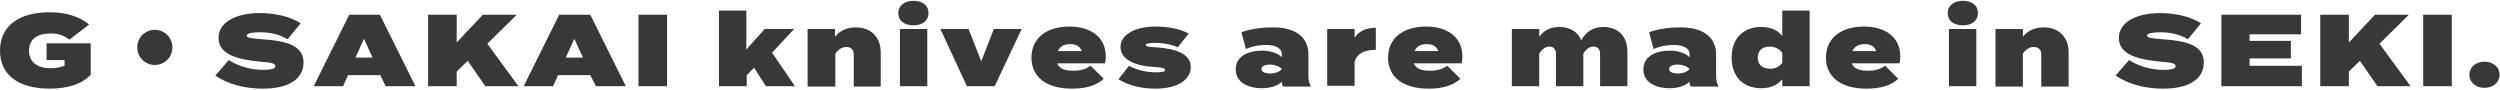
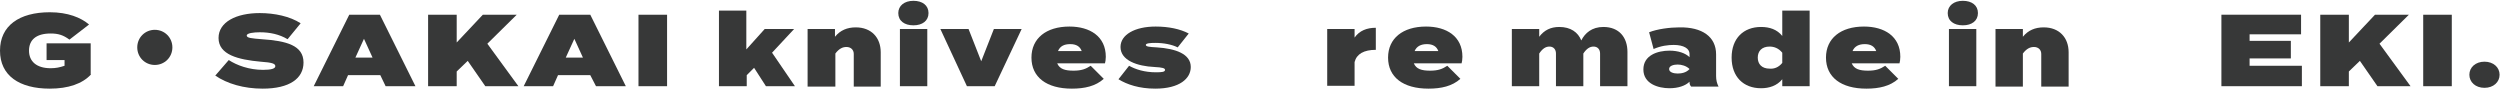
<svg xmlns="http://www.w3.org/2000/svg" version="1.1" id="レイヤー_1" x="0px" y="0px" viewBox="0 0 612 22" style="enable-background:new 0 0 612 22;" xml:space="preserve">
  <style type="text/css">
	.st0{fill:#373838;}
</style>
  <path class="st0" d="M22.3,18.2c-2.1,2.3-5.6,3.5-10.1,3.5C4.7,21.7,0,18.5,0,12.4C0,6.3,4.7,3,12.2,3c4.4,0,7.6,1.3,9.6,3L17,9.7  c-1.5-1.1-2.7-1.5-4.6-1.5c-3.6,0-5.3,1.6-5.3,4.2c0,2.6,1.8,4.3,5.3,4.3c1.3,0,2.2-0.2,3.4-0.6v-1.4h-4.4v-4.1h10.8V18.2z" />
  <path class="st0" d="M42.2,11.6c0,2.4-1.9,4.3-4.3,4.3s-4.3-1.9-4.3-4.3s1.9-4.3,4.3-4.3S42.2,9.2,42.2,11.6z" />
  <path class="st0" d="M74.3,15.3c0,3.9-3.4,6.4-10,6.4c-4.6,0-8.7-1.2-11.6-3.2l3.3-3.8c2,1.3,5,2.4,8.4,2.4c2,0,3-0.3,3-0.9  c0-0.6-0.7-0.9-3.6-1.1c-5.5-0.5-10.3-1.7-10.3-5.8c0-3.9,4.3-6.1,10.1-6.1c3.6,0,7.4,0.8,10,2.5l-3.2,3.9c-2-1.2-4.3-1.7-6.8-1.7  c-1.5,0-3.2,0.2-3.2,0.8c0,0.6,1.2,0.7,3.7,0.9C70.1,10,74.3,11.1,74.3,15.3z" />
  <path class="st0" d="M93.1,18.4h-7.9l-1.2,2.7h-7.2l8.7-17.5H93l8.7,17.5h-7.3L93.1,18.4z M91.2,14.1l-2.1-4.6L87,14.1H91.2z" />
  <path class="st0" d="M118.8,21.1l-4.3-6.2l-2.7,2.6v3.6h-7V3.6h7v6.8l6.4-6.8h8.3l-7.2,7.1l7.6,10.4H118.8z" />
  <path class="st0" d="M144.5,18.4h-7.9l-1.2,2.7h-7.2l8.7-17.5h7.6l8.7,17.5h-7.3L144.5,18.4z M142.7,14.1l-2.1-4.6l-2.1,4.6H142.7z" />
  <path class="st0" d="M156.3,21.1V3.6h7v17.5H156.3z" />
  <path class="st0" d="M184.6,16.6l-1.8,1.8v2.7H176V2.6h6.7v9.5l4.5-5h7.2l-5.4,5.8l5.6,8.2h-7.1L184.6,16.6z" />
  <path class="st0" d="M197.7,21.1v-14h6.7V9c1.3-1.6,3-2.3,5.1-2.3c3.8,0,6.1,2.5,6.1,6.1v8.4H209v-8c0-1-0.7-1.7-1.8-1.7  c-0.9,0-1.8,0.4-2.7,1.6v8.1H197.7z" />
  <path class="st0" d="M219.9,3.2c0-1.8,1.5-3,3.7-3c2.2,0,3.7,1.1,3.7,3s-1.5,3-3.7,3C221.4,6.2,219.9,5.1,219.9,3.2z M227,21.1h-6.7  v-14h6.7V21.1z" />
  <path class="st0" d="M243.5,21.1h-6.8l-6.5-14h6.9l3.1,7.9l3.1-7.9h6.8L243.5,21.1z" />
  <path class="st0" d="M262.8,17.3c1.9,0,3-0.4,4.2-1.2l3.2,3.2c-2,1.8-4.7,2.4-7.8,2.4c-6.2,0-9.9-2.8-9.9-7.6c0-4.7,3.6-7.6,9.3-7.6  c5,0,8.9,2.4,8.9,7.4c0,0.7-0.1,1.2-0.2,1.6h-11.7C259.4,16.9,260.7,17.3,262.8,17.3z M259,12.5h5.8c-0.4-1.1-1.3-1.7-2.8-1.7  C260.5,10.8,259.5,11.3,259,12.5z" />
  <path class="st0" d="M291.5,16.4c0,2.8-2.7,5.3-8.7,5.3c-3.9,0-6.9-1-9-2.3l2.6-3.3c1.6,0.9,3.8,1.6,6.6,1.6c1.5,0,2.2-0.1,2.2-0.6  c0-0.4-0.6-0.6-2.6-0.7c-4.2-0.2-8.3-1.6-8.3-4.9c0-3,3.5-5,8.6-5c3.2,0,6,0.6,8.1,1.7l-2.7,3.4c-1.4-0.7-3.4-1.1-5.5-1.1  c-1.3,0-2.3,0.1-2.3,0.5c0,0.4,0.8,0.5,2.7,0.6C287.8,11.9,291.5,13.2,291.5,16.4z" />
-   <path class="st0" d="M320.3,13.3v5.3c0,1,0.2,1.8,0.6,2.6h-6.7c-0.3-0.3-0.4-0.7-0.4-1V20c-1,1-2.8,1.6-4.9,1.6  c-2.8,0-6.4-1.1-6.4-4.6s3.5-4.6,6.4-4.6c2.1,0,3.9,0.6,4.9,1.6v-0.8c0-1.3-1.4-2.2-3.9-2.2c-1.3,0-3.1,0.2-4.9,1l-1.1-4.1  c2-0.8,5.1-1.2,7.4-1.2C317,6.6,320.3,9,320.3,13.3z M313.8,16.9c-0.8-0.8-2-1.1-2.9-1.1c-1,0-2.1,0.3-2.1,1.1  c0,0.8,1.1,1.1,2.1,1.1c0.9,0,2.1-0.2,2.9-1.1V16.9z" />
  <path class="st0" d="M324.9,21.1v-14h6.7v2.1c1.2-1.7,3-2.4,5.2-2.4v5.4c-2.9,0-4.7,1-5.2,3v5.8H324.9z" />
  <path class="st0" d="M350.1,17.3c1.9,0,3-0.4,4.2-1.2l3.2,3.2c-2,1.8-4.7,2.4-7.8,2.4c-6.2,0-9.9-2.8-9.9-7.6c0-4.7,3.6-7.6,9.3-7.6  c5,0,8.9,2.4,8.9,7.4c0,0.7-0.1,1.2-0.2,1.6h-11.7C346.7,16.9,348,17.3,350.1,17.3z M346.3,12.5h5.8c-0.4-1.1-1.3-1.7-2.8-1.7  C347.9,10.8,346.8,11.3,346.3,12.5z" />
  <path class="st0" d="M398.4,12.7v8.4h-6.7v-8c0-1-0.6-1.7-1.6-1.7c-0.9,0-1.7,0.5-2.5,1.7v8h-6.7v-8c0-1-0.6-1.7-1.6-1.7  c-0.9,0-1.7,0.5-2.5,1.7v8h-6.7v-14h6.7V9c1.2-1.6,2.8-2.4,4.9-2.4c2.8,0,4.6,1.3,5.4,3.3c0.9-1.8,2.6-3.3,5.4-3.3  C396.4,6.6,398.4,9.2,398.4,12.7z" />
  <path class="st0" d="M420.1,13.3v5.3c0,1,0.2,1.8,0.6,2.6h-6.7c-0.3-0.3-0.4-0.7-0.4-1V20c-1,1-2.8,1.6-4.9,1.6  c-2.8,0-6.4-1.1-6.4-4.6s3.5-4.6,6.4-4.6c2.1,0,3.9,0.6,4.9,1.6v-0.8c0-1.3-1.4-2.2-3.9-2.2c-1.3,0-3.1,0.2-4.9,1l-1.1-4.1  c2-0.8,5.1-1.2,7.4-1.2C416.7,6.6,420.1,9,420.1,13.3z M413.6,16.9c-0.8-0.8-2-1.1-2.9-1.1c-1,0-2.1,0.3-2.1,1.1  c0,0.8,1.1,1.1,2.1,1.1c0.9,0,2.1-0.2,2.9-1.1V16.9z" />
  <path class="st0" d="M436.3,8.8V2.6h6.7v18.5h-6.7v-1.7c-1.3,1.6-3.2,2.2-5.2,2.2c-4.3,0-7.2-2.8-7.2-7.5s2.9-7.5,7.2-7.5  C433.2,6.6,435,7.2,436.3,8.8z M436.3,15.4v-2.5c-0.9-1.1-2-1.5-3.1-1.5c-1.9,0-2.9,1.1-2.9,2.7s1,2.7,2.9,2.7  C434.3,16.9,435.4,16.5,436.3,15.4z" />
  <path class="st0" d="M457.3,17.3c1.9,0,3-0.4,4.2-1.2l3.2,3.2c-2,1.8-4.7,2.4-7.8,2.4c-6.2,0-9.9-2.8-9.9-7.6c0-4.7,3.6-7.6,9.3-7.6  c5,0,8.9,2.4,8.9,7.4c0,0.7-0.1,1.2-0.2,1.6h-11.7C453.9,16.9,455.2,17.3,457.3,17.3z M453.5,12.5h5.8c-0.4-1.1-1.3-1.7-2.8-1.7  C455.1,10.8,454,11.3,453.5,12.5z" />
  <path class="st0" d="M476.8,3.2c0-1.8,1.5-3,3.7-3c2.2,0,3.7,1.1,3.7,3s-1.5,3-3.7,3C478.3,6.2,476.8,5.1,476.8,3.2z M483.8,21.1  h-6.7v-14h6.7V21.1z" />
  <path class="st0" d="M488.5,21.1v-14h6.7V9c1.3-1.6,3-2.3,5.1-2.3c3.8,0,6.1,2.5,6.1,6.1v8.4h-6.7v-8c0-1-0.7-1.7-1.8-1.7  c-0.9,0-1.8,0.4-2.7,1.6v8.1H488.5z" />
-   <path class="st0" d="M539.5,15.3c0,3.9-3.4,6.4-10,6.4c-4.6,0-8.7-1.2-11.6-3.2l3.3-3.8c2,1.3,5,2.4,8.4,2.4c2,0,3-0.3,3-0.9  c0-0.6-0.7-0.9-3.6-1.1c-5.5-0.5-10.3-1.7-10.3-5.8c0-3.9,4.3-6.1,10.1-6.1c3.6,0,7.4,0.8,10,2.5l-3.2,3.9c-2-1.2-4.3-1.7-6.8-1.7  c-1.5,0-3.2,0.2-3.2,0.8c0,0.6,1.2,0.7,3.7,0.9C535.3,10,539.5,11.1,539.5,15.3z" />
  <path class="st0" d="M563.5,16.3v4.8h-19.7V3.6h19.5v4.8h-12.6v1.6h10.1v4.3h-10.1v1.8H563.5z" />
  <path class="st0" d="M582,21.1l-4.3-6.2l-2.7,2.6v3.6h-7V3.6h7v6.8l6.4-6.8h8.3l-7.2,7.1l7.6,10.4H582z" />
  <path class="st0" d="M593.2,21.1V3.6h7v17.5H593.2z" />
  <path class="st0" d="M604.5,18.3c0-1.8,1.5-3.2,3.7-3.2s3.7,1.4,3.7,3.2s-1.5,3.2-3.7,3.2S604.5,20.1,604.5,18.3z" />
</svg>